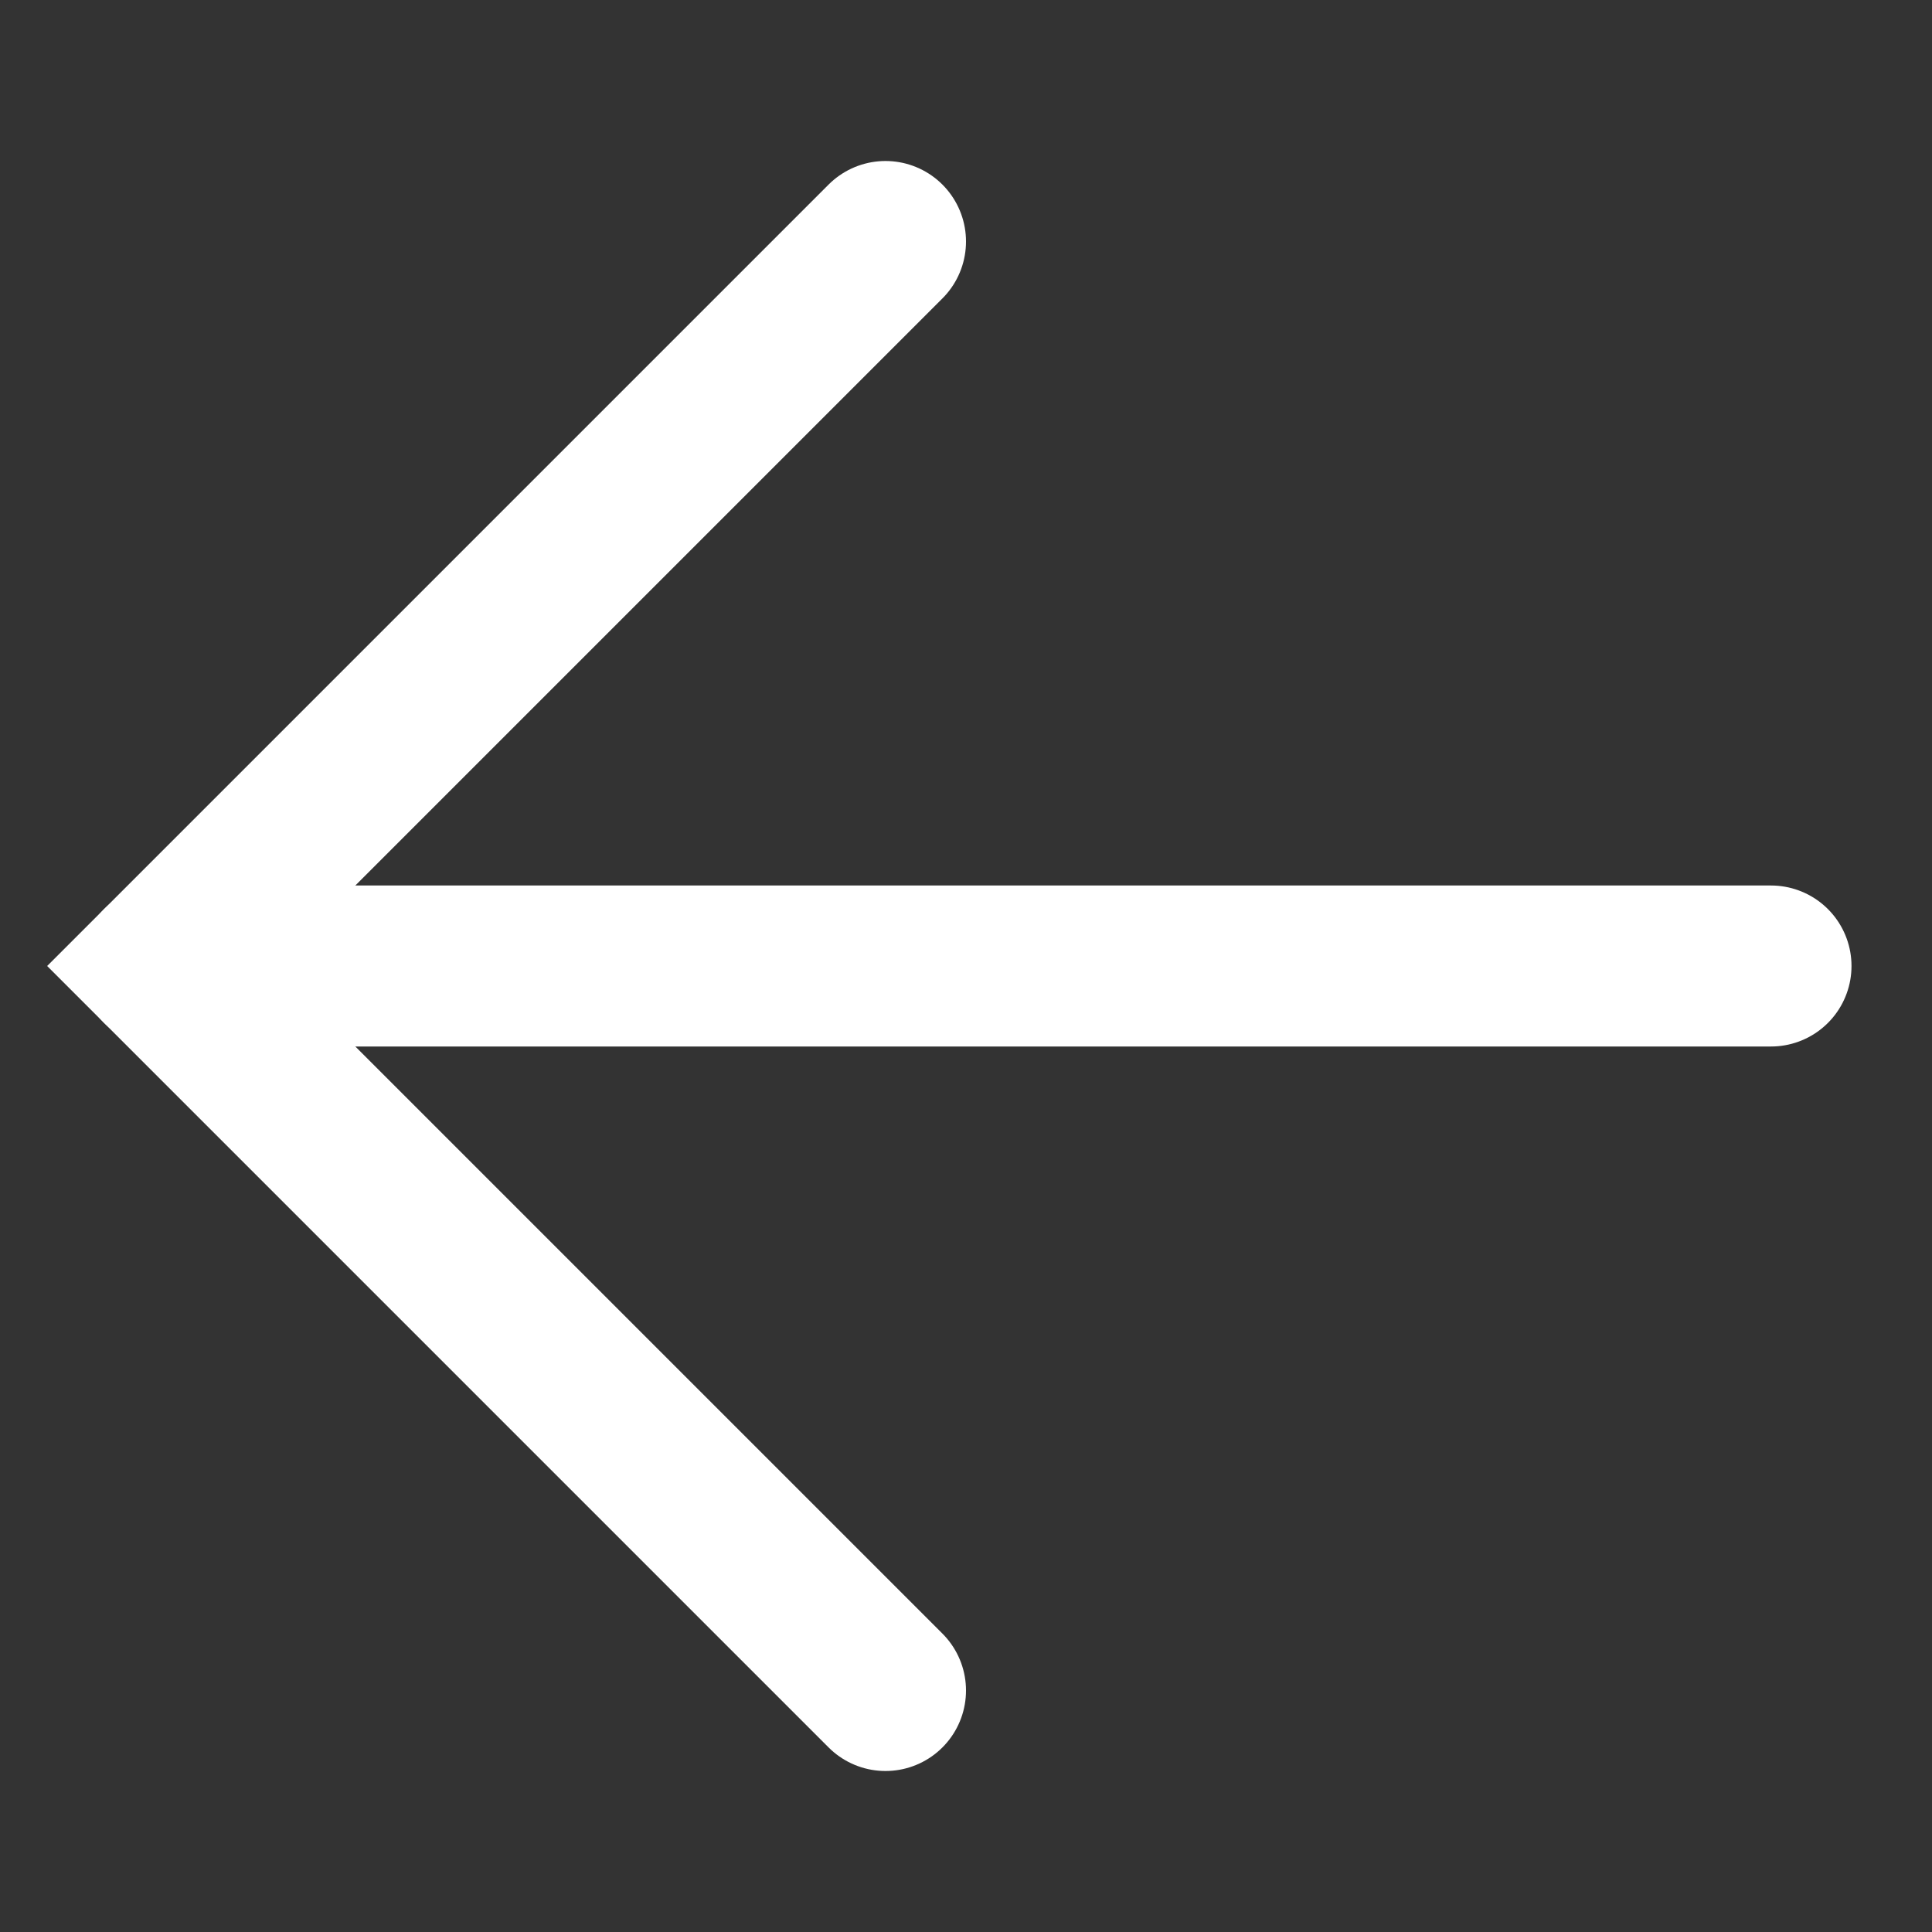
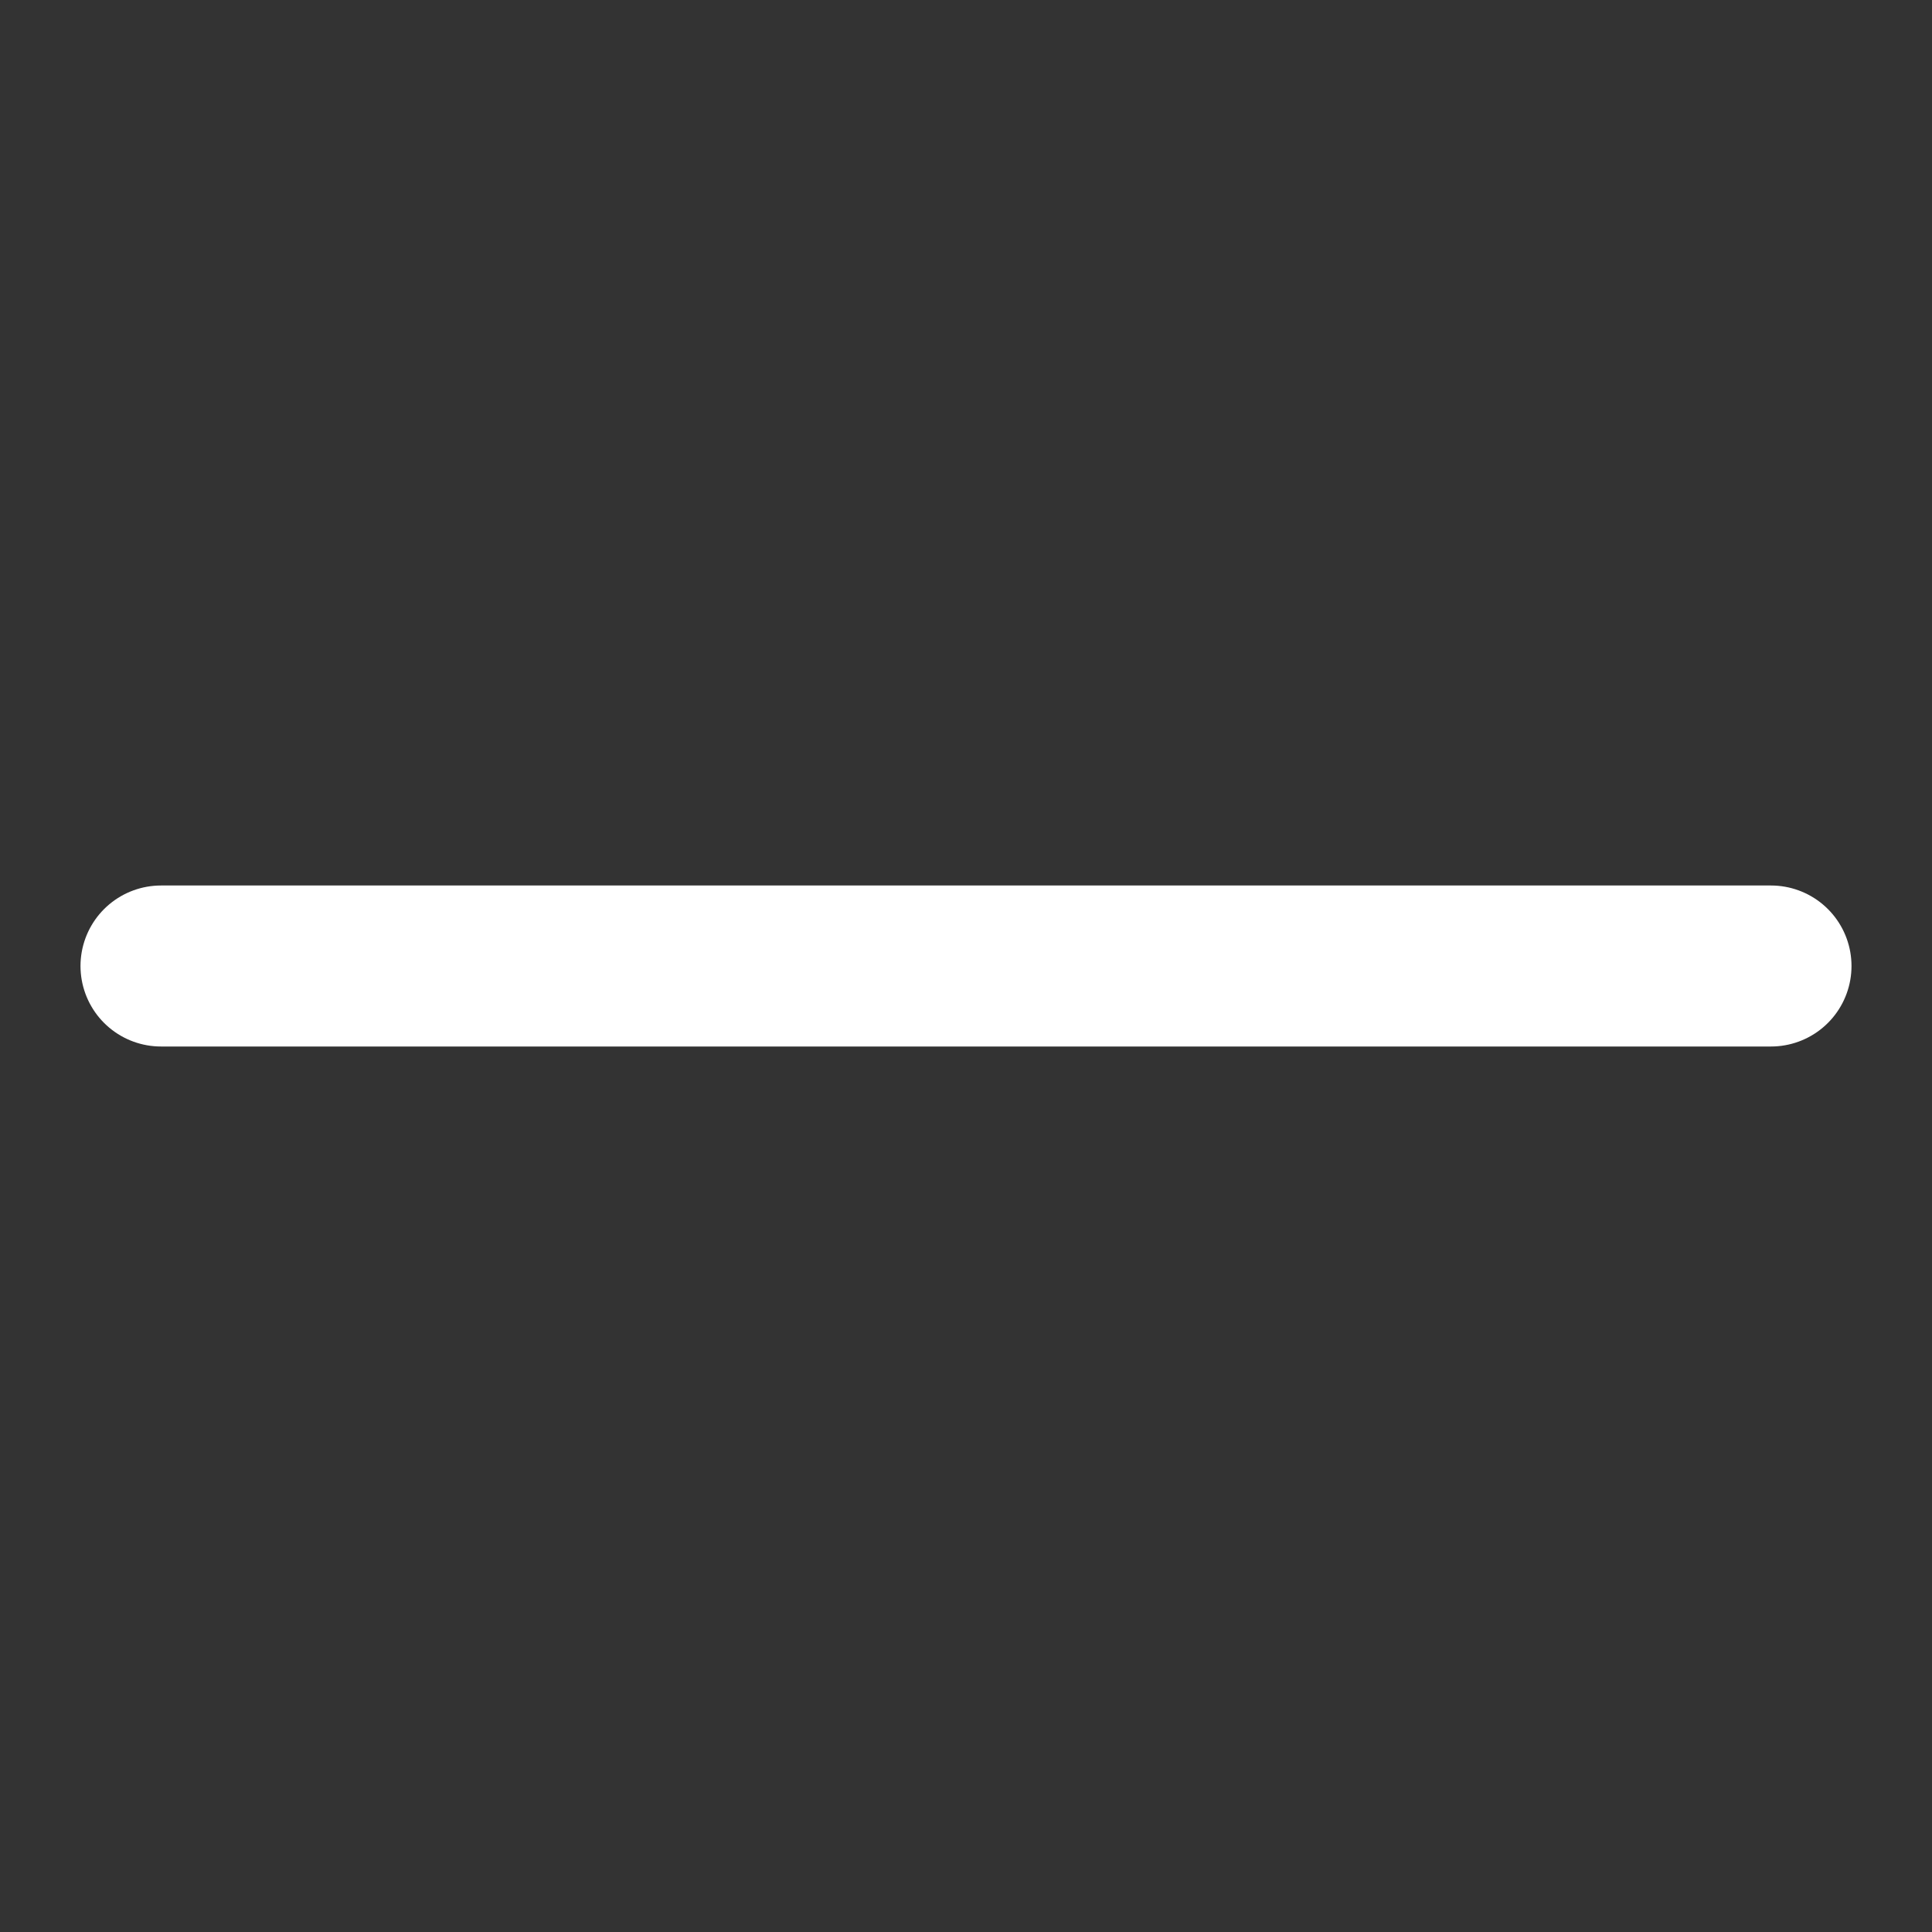
<svg xmlns="http://www.w3.org/2000/svg" width="24" height="24" viewBox="0 0 24 24" fill="none">
  <rect x="0" y="0" width="24" height="24" fill="#333333" stroke="none" />
  <path d="M2 12L22 12" stroke="white" stroke-width="2" stroke-linecap="round" />
-   <path d="M11 21L2 12L11 3" stroke="white" stroke-width="2" stroke-linecap="round" />
</svg>